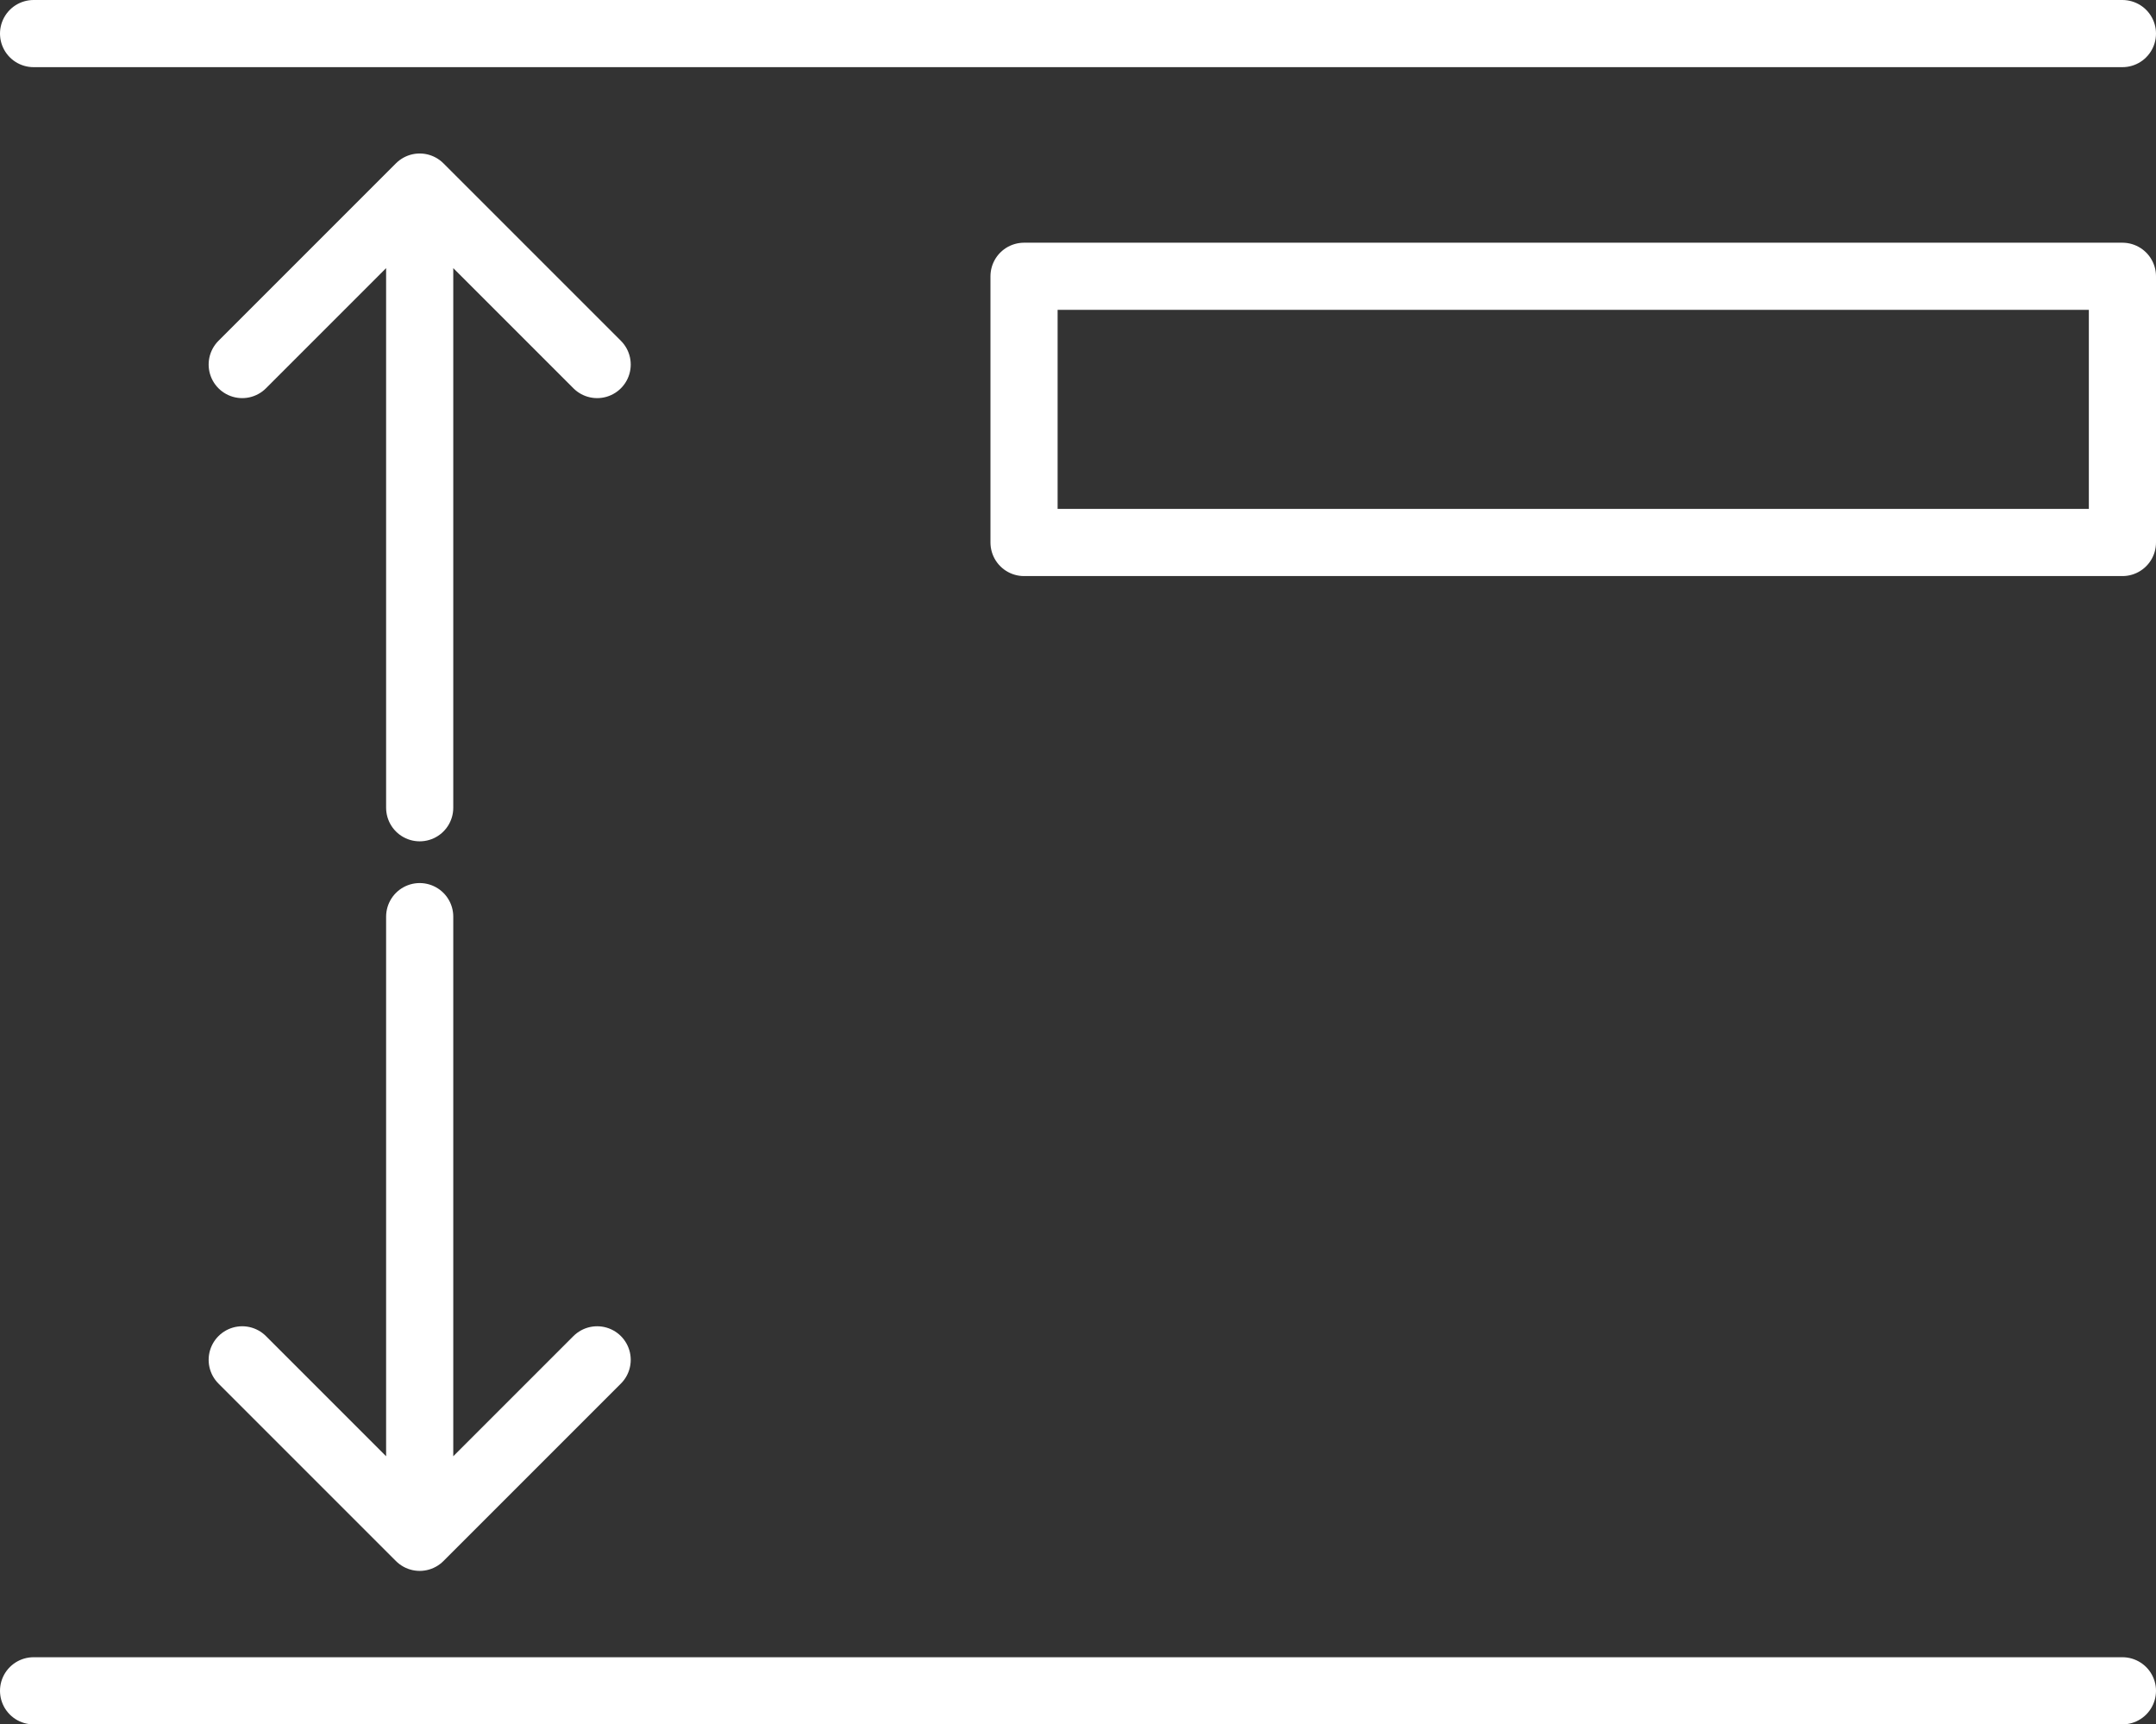
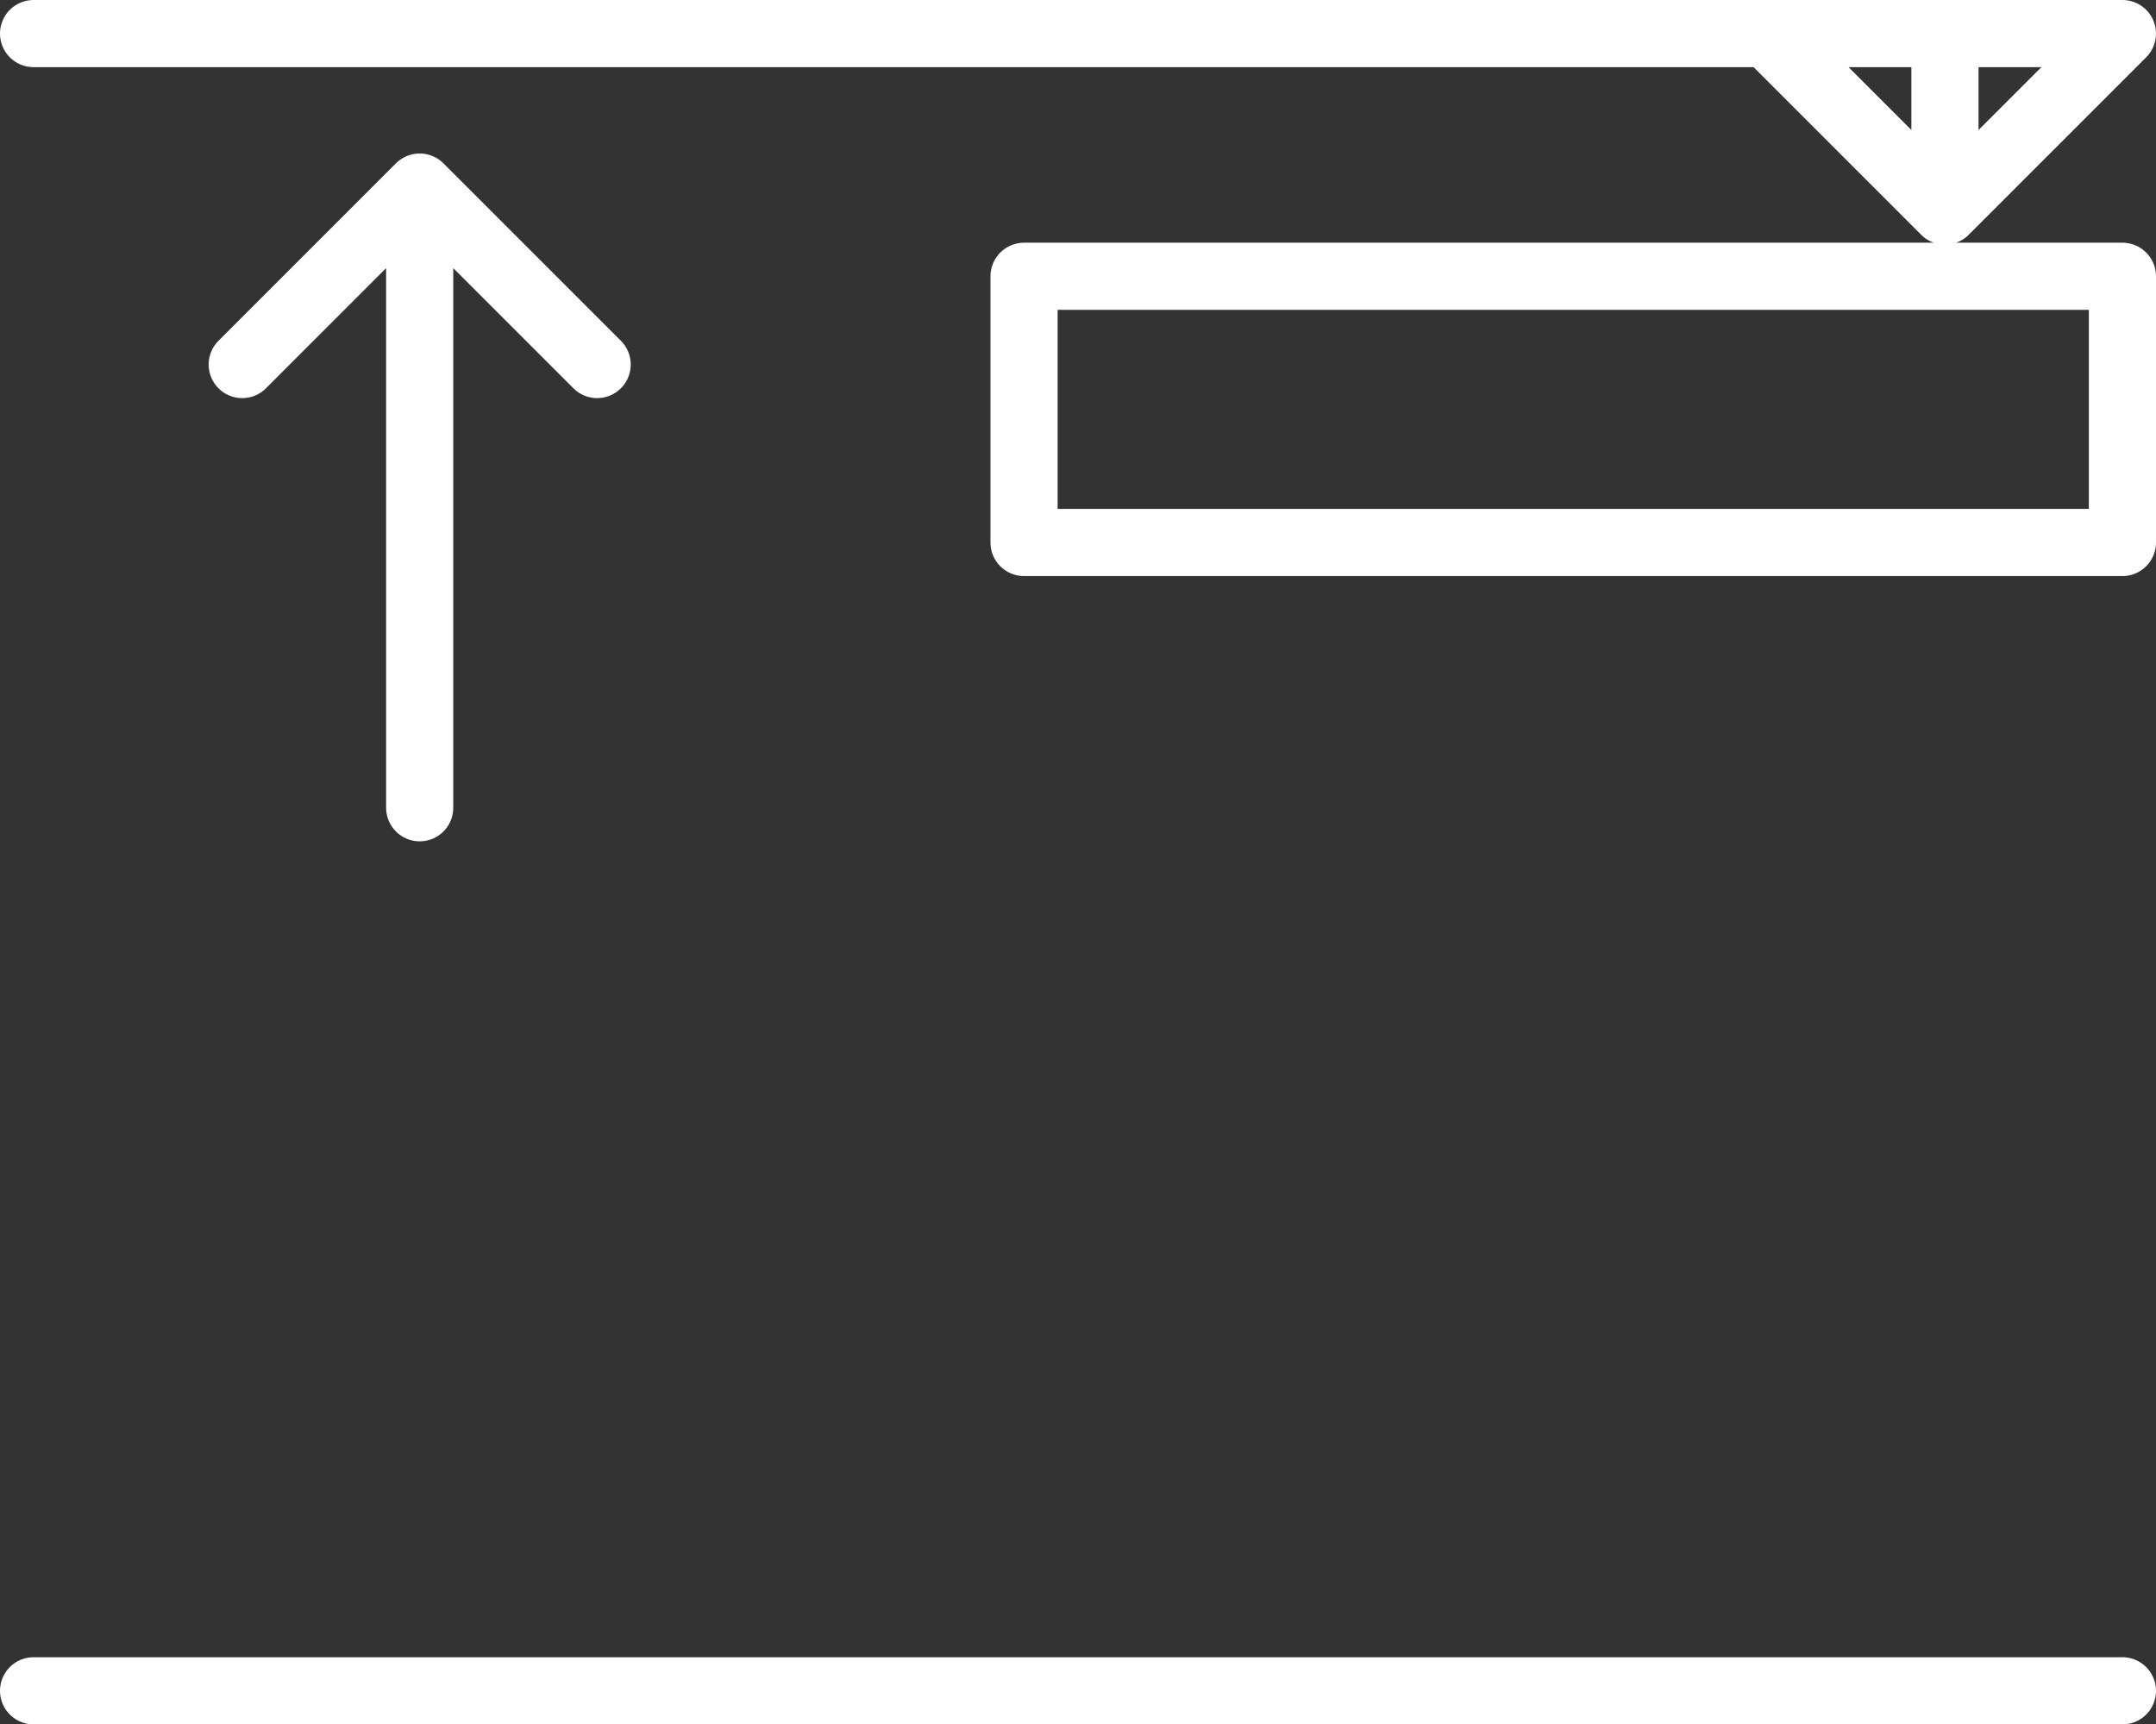
<svg xmlns="http://www.w3.org/2000/svg" id="Layer_2" viewBox="0 0 44.95 35.95">
  <rect x="0" y="0" width="44.95" height="35.95" fill="#333333" stroke="none" />
  <defs>
    <style>.cls-1{fill:none;stroke:#fff;stroke-linecap:round;stroke-linejoin:round;stroke-width:1.4px;}</style>
  </defs>
  <g id="Layer_1-2">
-     <path class="cls-1" d="M44.25,11.31H21.35V5.76h22.9v5.55ZM.7,35.25H44.25M.7,.7H44.25M12.45,28.35l-3.7,3.7-3.7-3.7m3.7,3.7v-12.94M5.05,7.6l3.7-3.7,3.7,3.7m-3.7-3.7v12.94" />
+     <path class="cls-1" d="M44.25,11.31H21.35V5.76h22.9v5.55ZM.7,35.25H44.25M.7,.7H44.25l-3.7,3.7-3.7-3.7m3.7,3.7v-12.94M5.05,7.6l3.7-3.7,3.7,3.7m-3.7-3.7v12.94" />
  </g>
</svg>